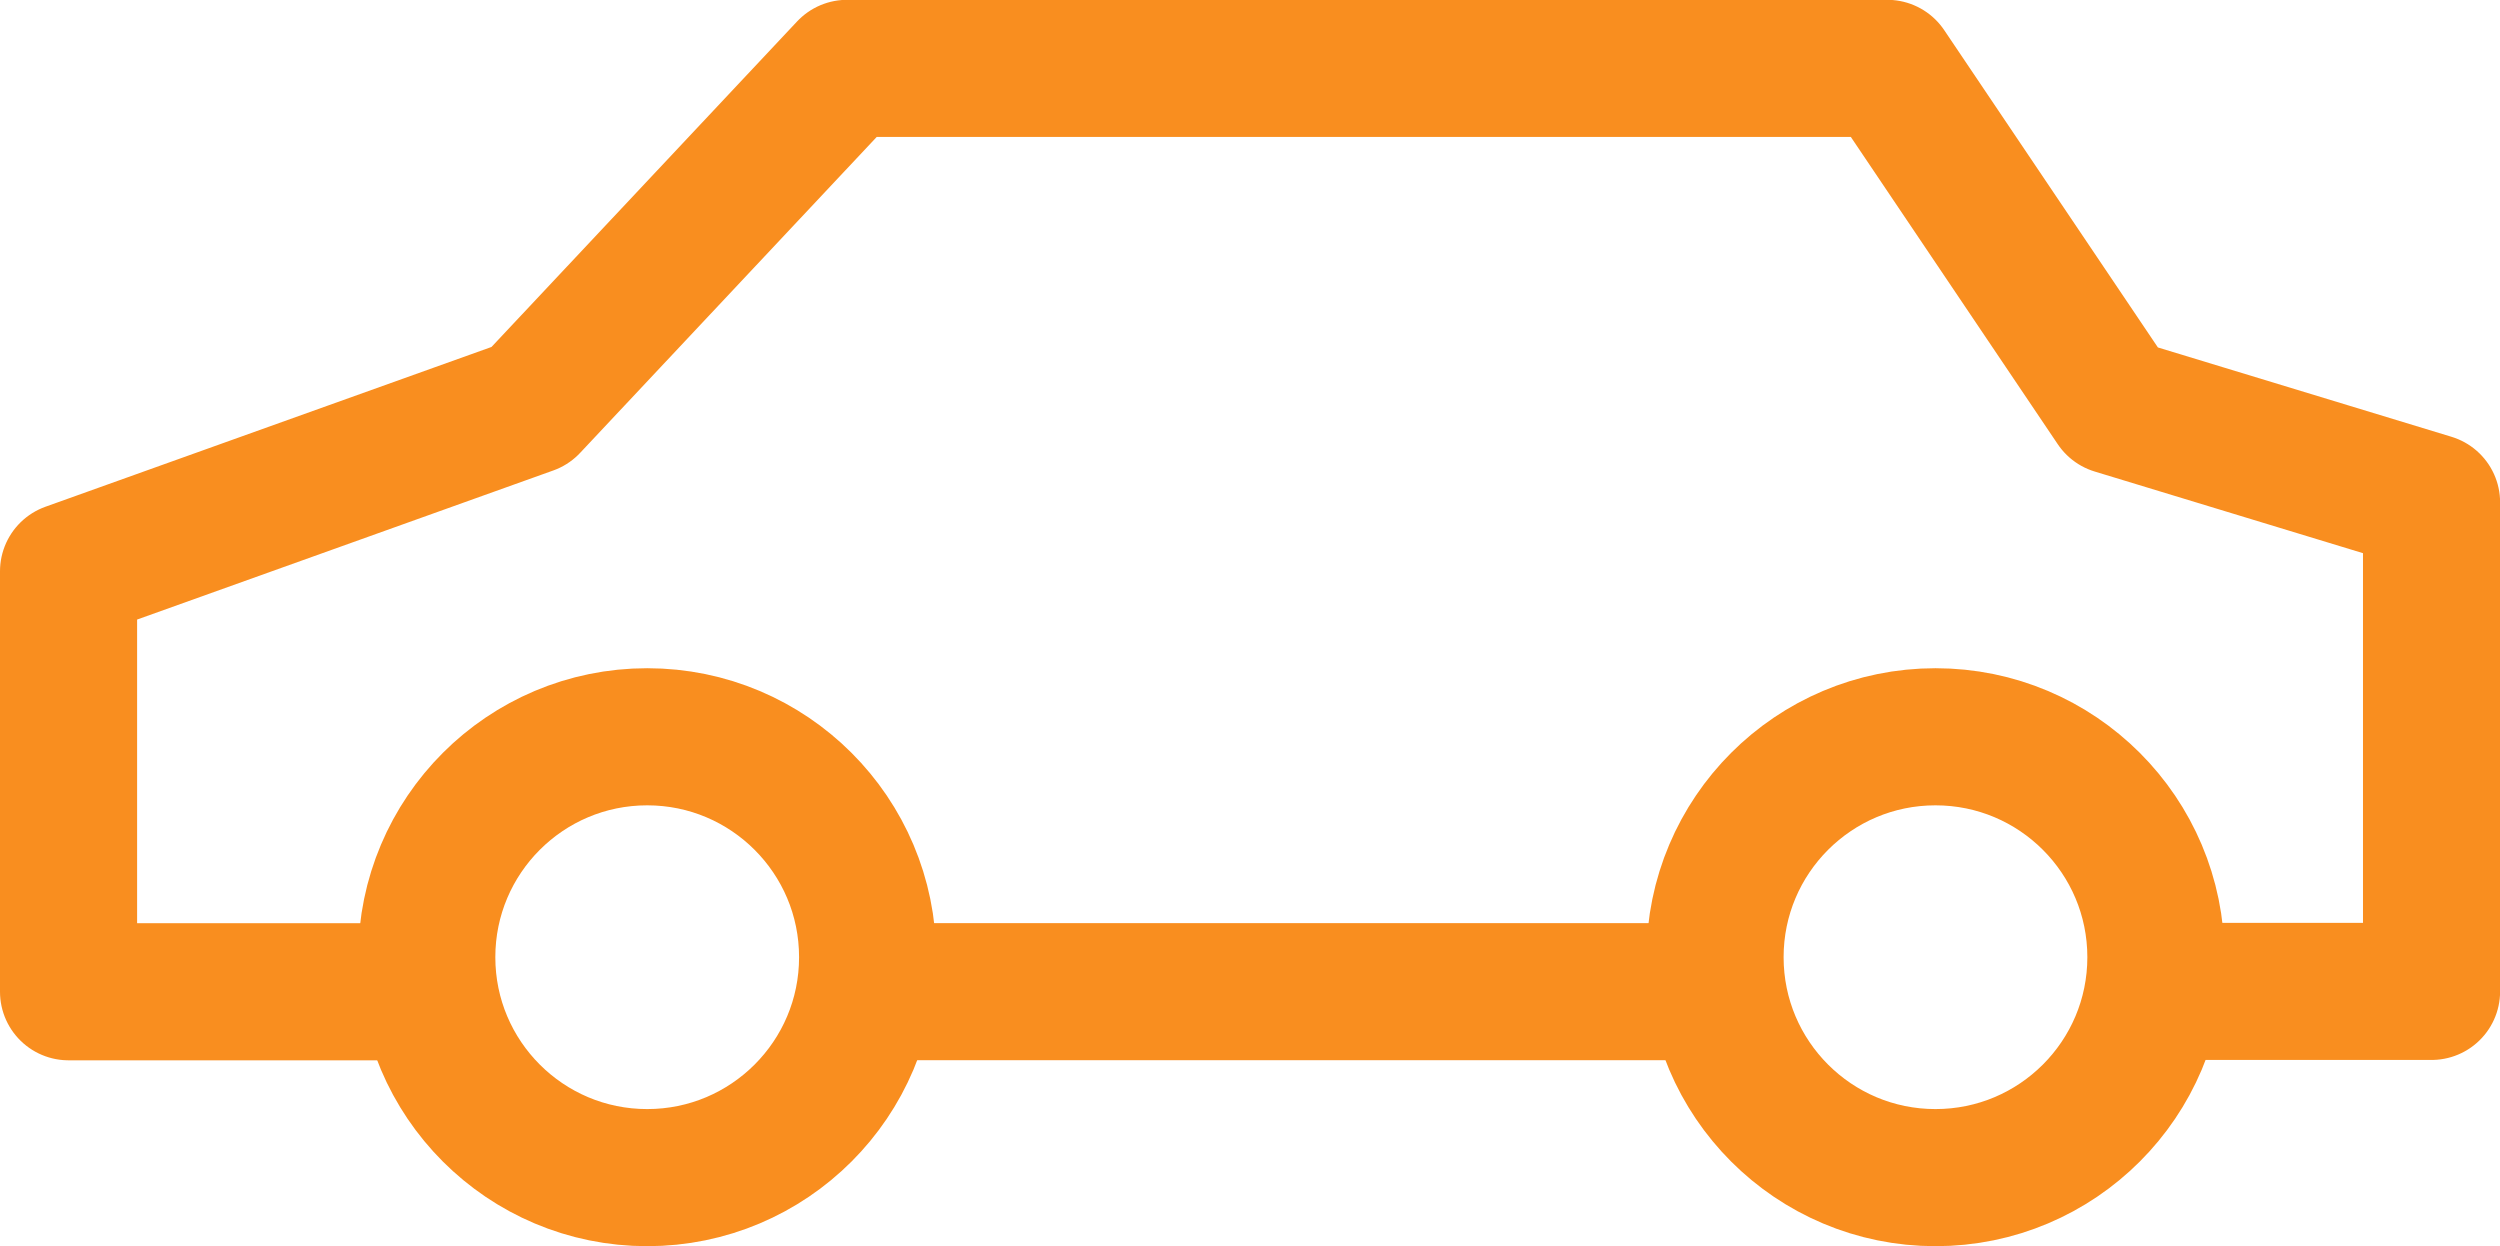
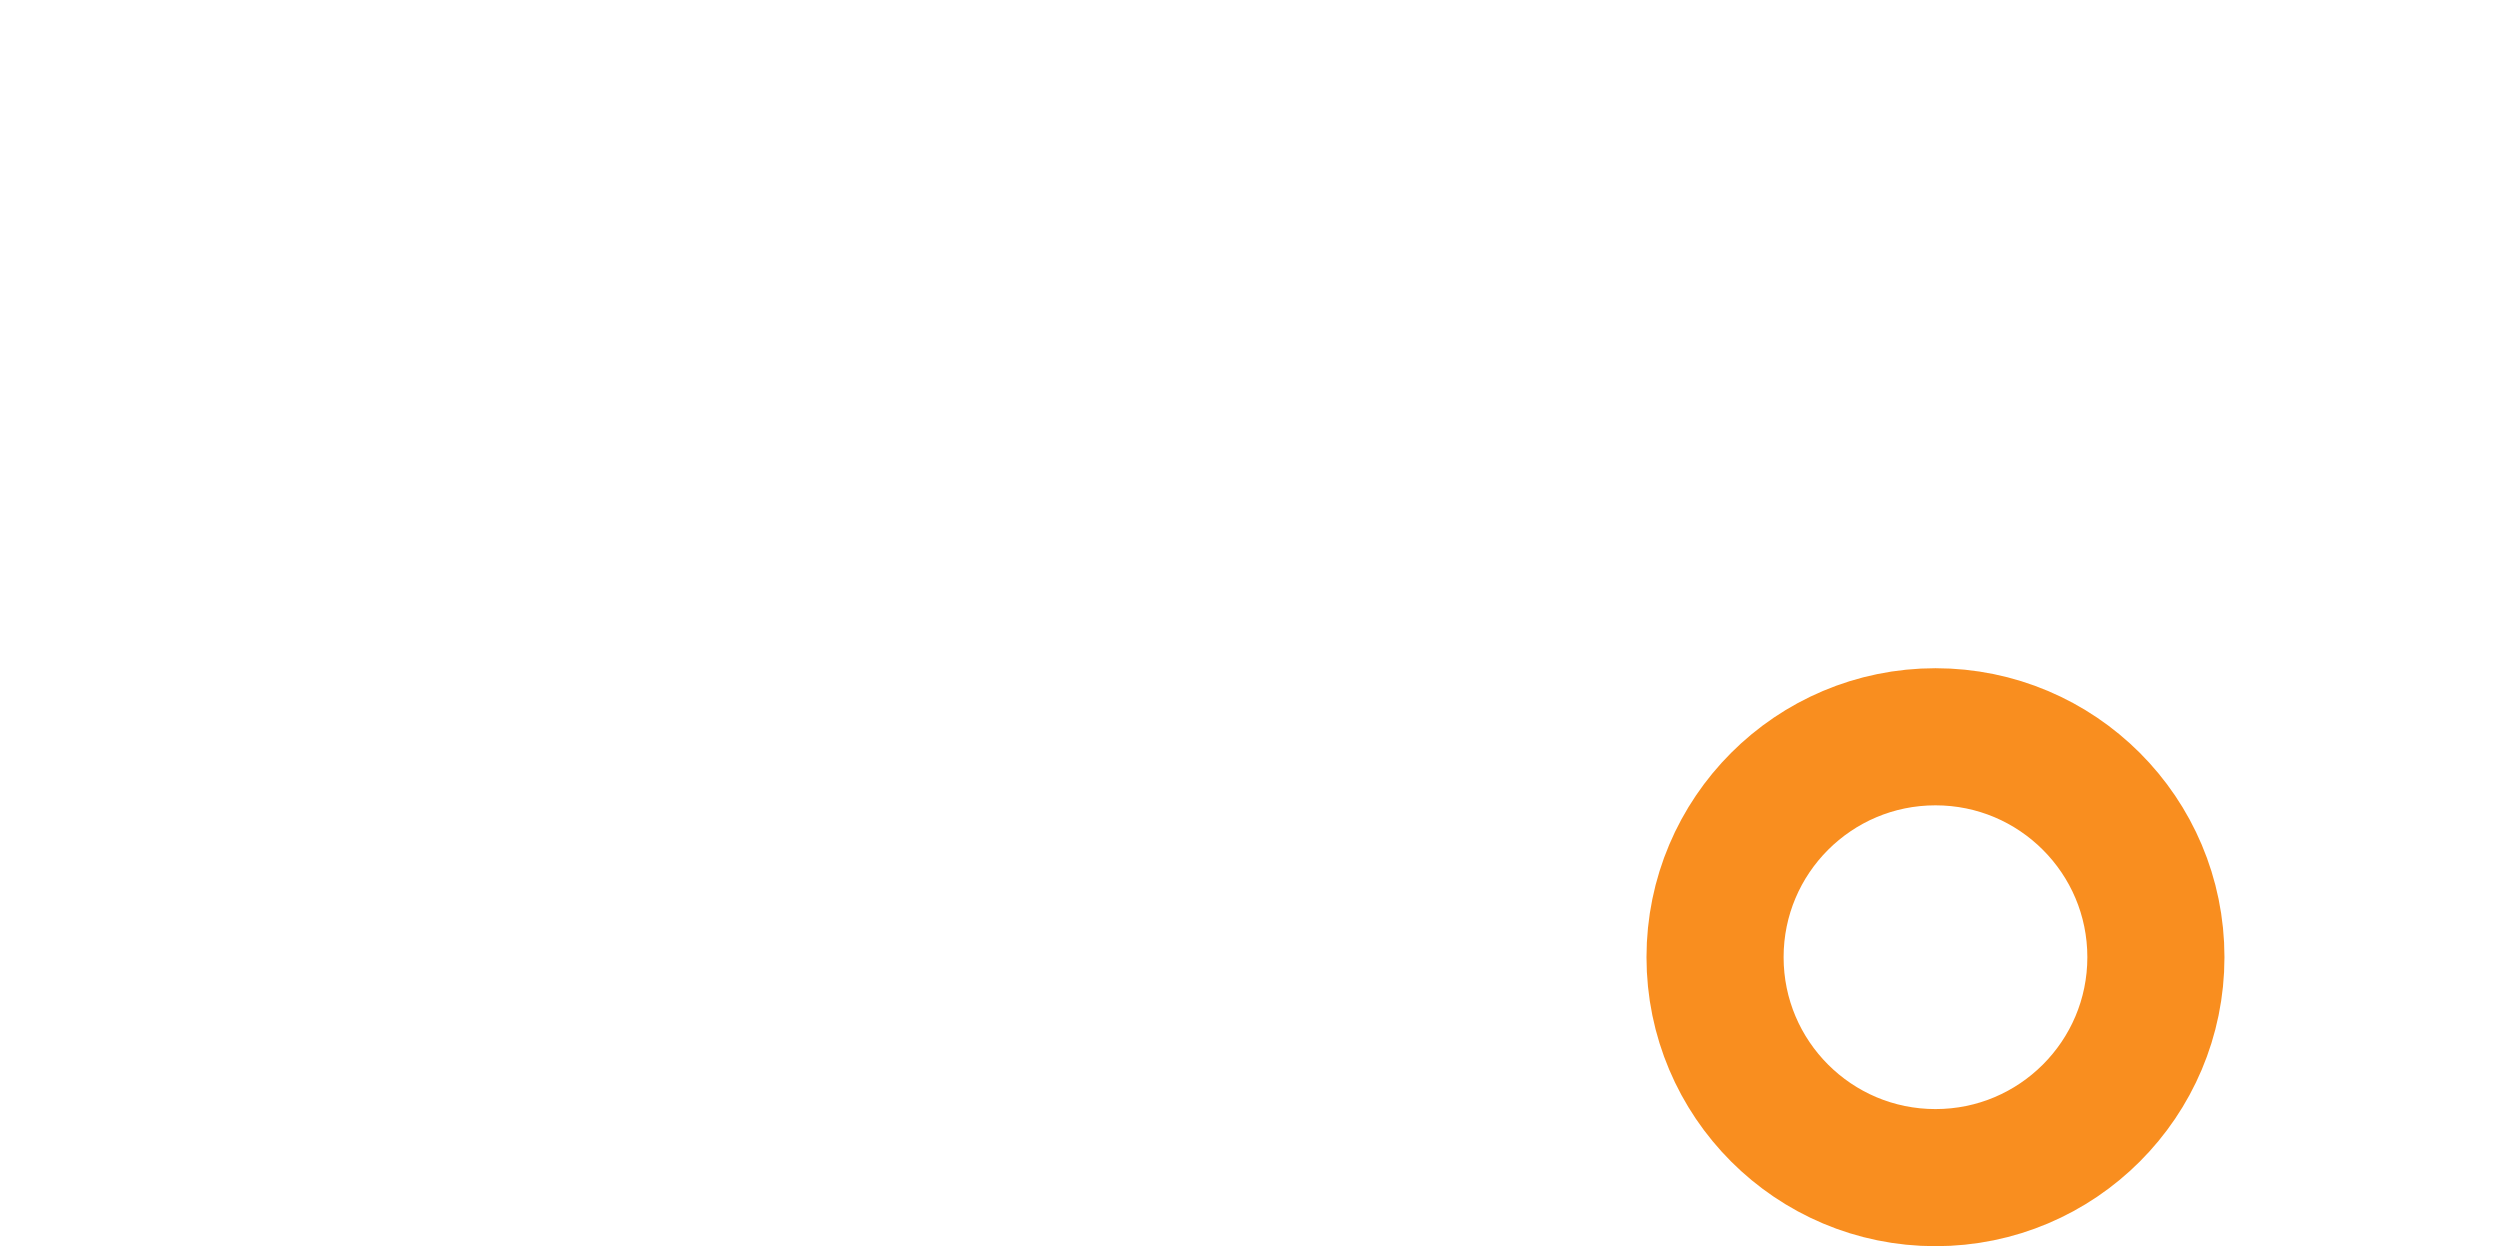
<svg xmlns="http://www.w3.org/2000/svg" width="54.701" height="27.268" viewBox="0 0 54.701 27.268">
  <g id="グループ_41634" data-name="グループ 41634" transform="translate(1.5 1.5)">
    <path id="パス_27526" data-name="パス 27526" d="M746.5,317.3H694.8V308.1l10.1-3.618,6.934-7.386h22.761l4.974,7.386,6.934,2.11Z" transform="translate(-694.8 -297.1)" fill="none" />
-     <circle id="楕円形_184" data-name="楕円形 184" cx="4.823" cy="4.823" r="4.823" transform="translate(7.838 14.621)" fill="none" />
-     <circle id="楕円形_185" data-name="楕円形 185" cx="4.823" cy="4.823" r="4.823" transform="translate(36.026 14.621)" fill="none" />
-     <line id="線_2967" data-name="線 2967" x1="18.088" transform="translate(17.938 20.198)" fill="none" stroke="#f98e1f" stroke-linecap="round" stroke-linejoin="round" stroke-miterlimit="10" stroke-width="3" />
-     <path id="パス_27608" data-name="パス 27608" d="M702.487,317.3H694.8V308.1l10.1-3.618,6.934-7.386h22.761l4.974,7.386,6.934,2.11v10.7h-5.728" transform="translate(-694.8 -297.1)" fill="none" stroke="#f98e1f" stroke-linecap="round" stroke-linejoin="round" stroke-miterlimit="10" stroke-width="3" />
-     <circle id="楕円形_202" data-name="楕円形 202" cx="4.823" cy="4.823" r="4.823" transform="translate(7.838 14.621)" fill="none" stroke="#f98e1f" stroke-linecap="round" stroke-linejoin="round" stroke-miterlimit="10" stroke-width="3" />
    <circle id="楕円形_203" data-name="楕円形 203" cx="4.823" cy="4.823" r="4.823" transform="translate(36.026 14.621)" fill="none" stroke="#f98e1f" stroke-linecap="round" stroke-linejoin="round" stroke-miterlimit="10" stroke-width="3" />
  </g>
</svg>